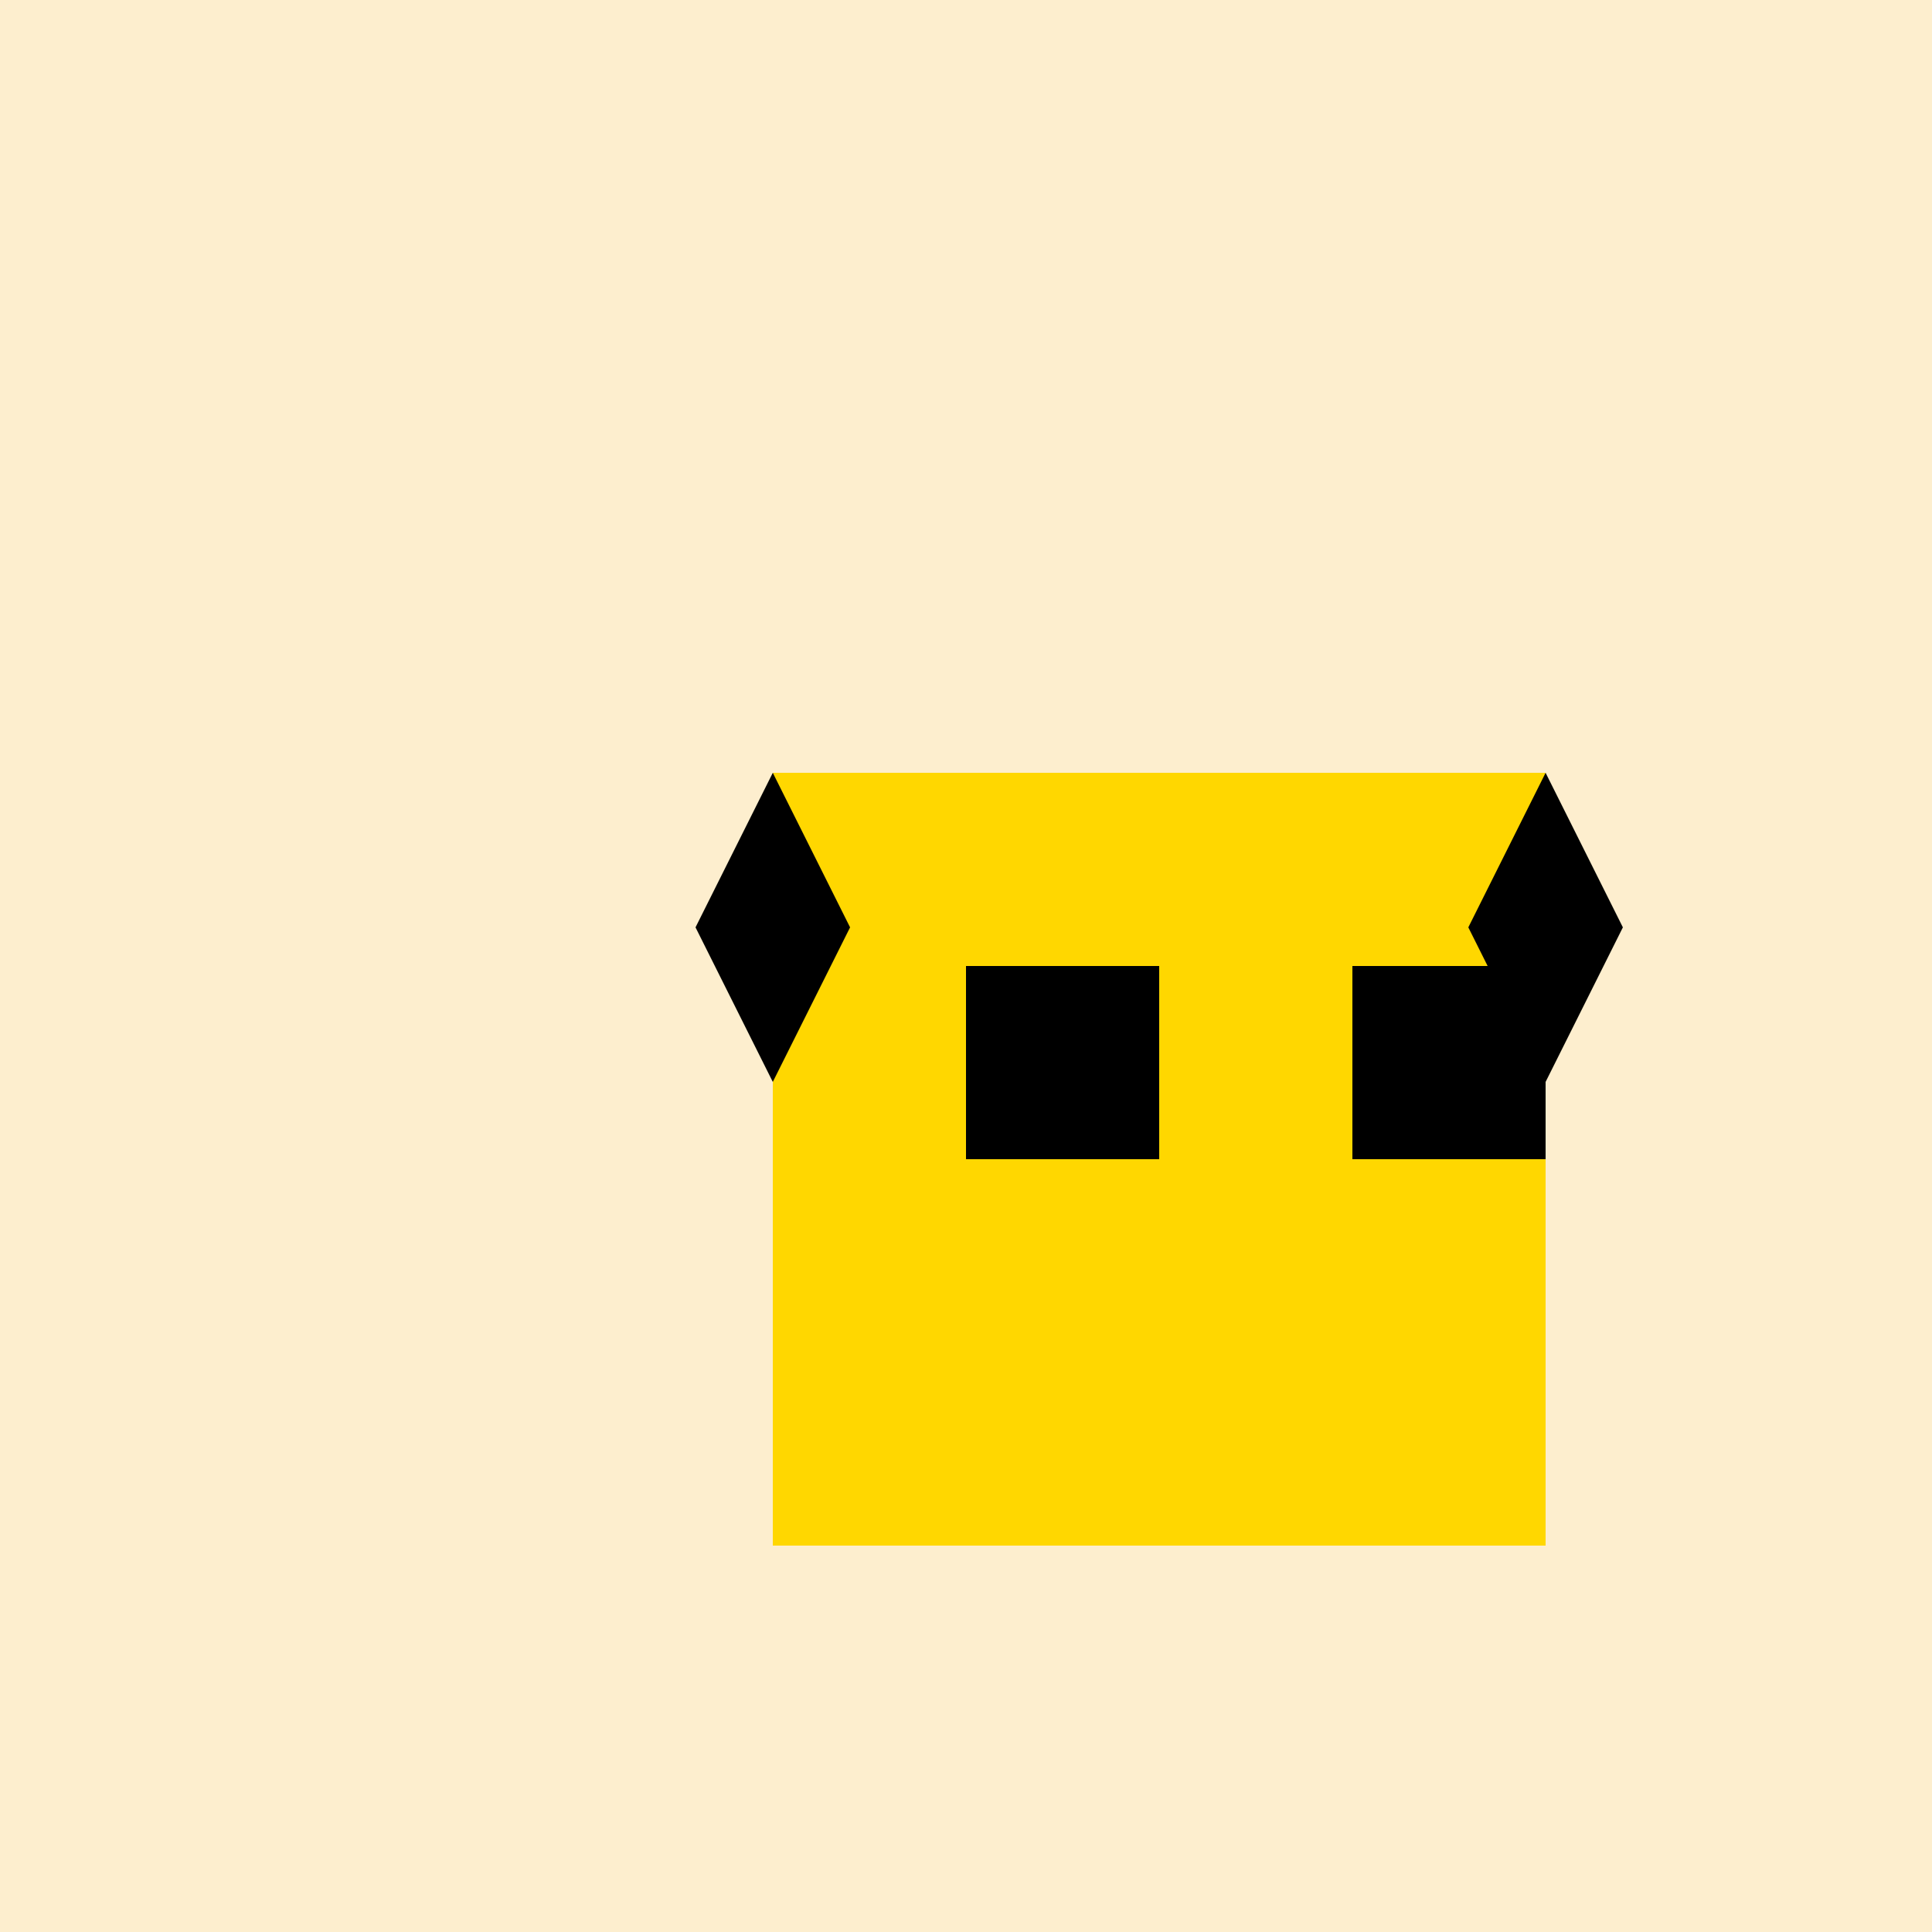
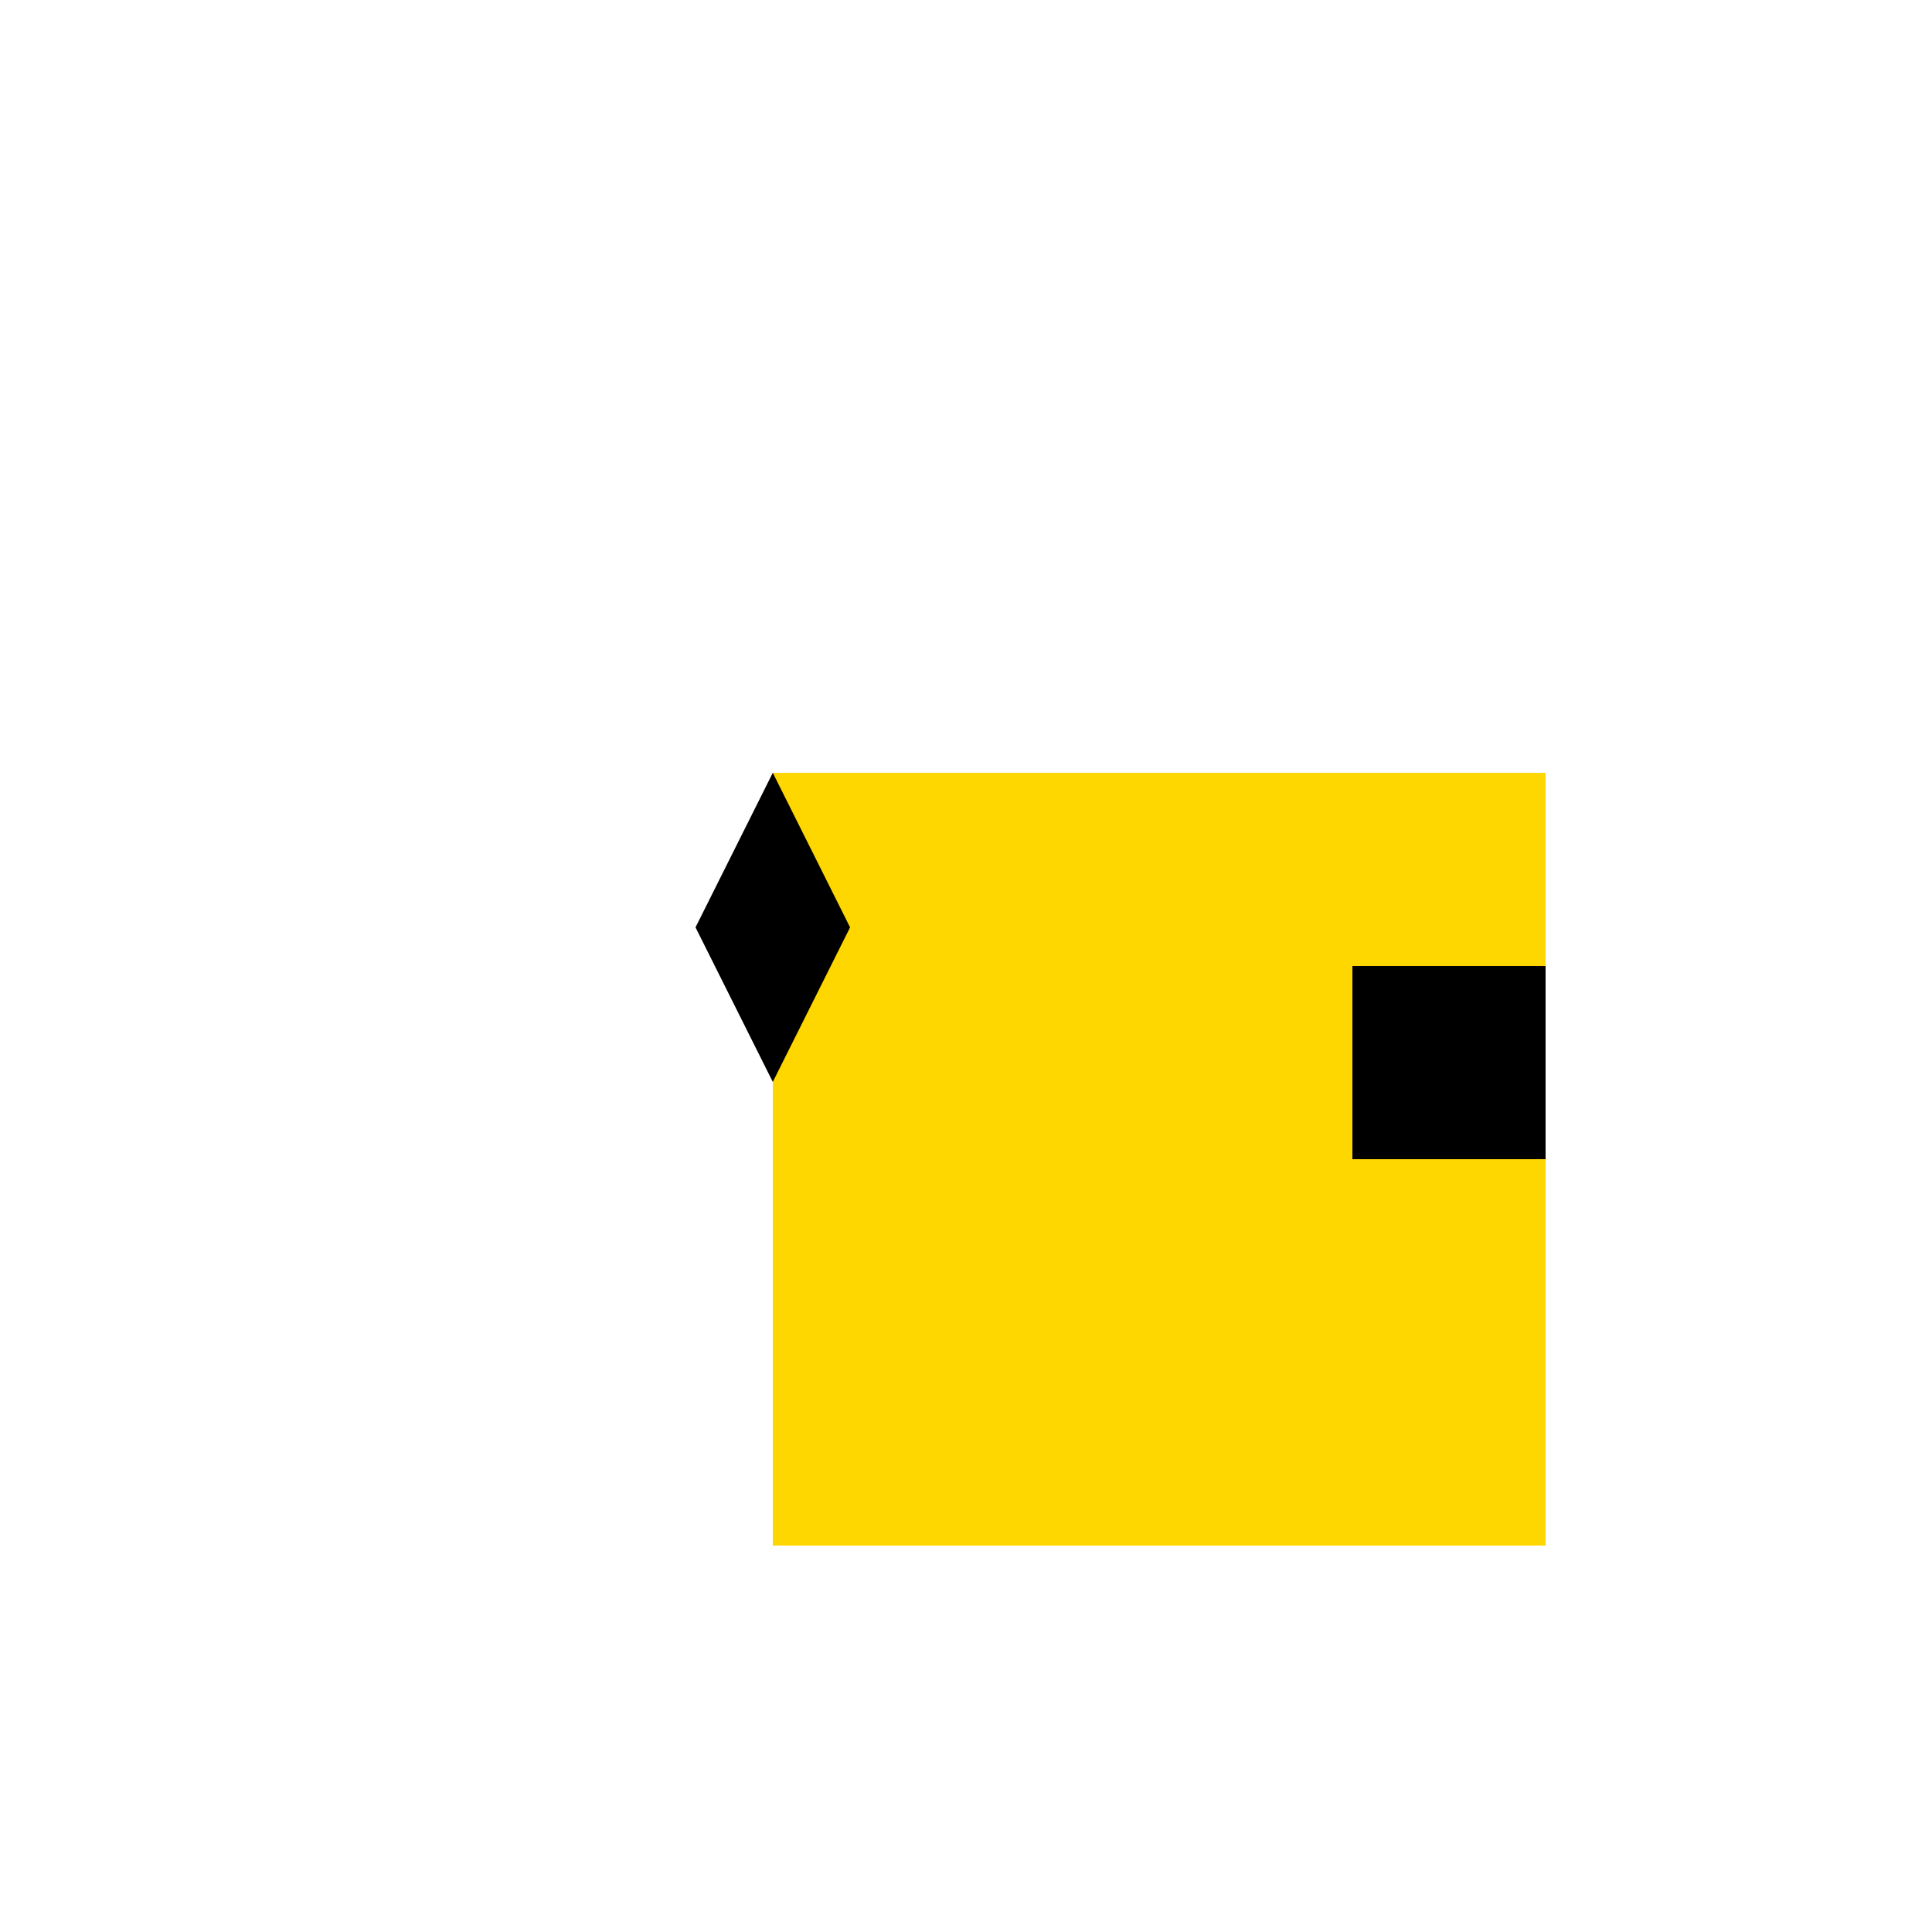
<svg xmlns="http://www.w3.org/2000/svg" width="500" height="500">
  <defs />
  <g>
-     <rect fill="#FDEECE" stroke="none" x="0" y="0" width="512" height="512" />
    <path fill="#FFD700" stroke="none" paint-order="stroke fill markers" d=" M 200 200 L 200 400 L 400 400 L 400 200 Z" />
-     <path fill="#000" stroke="none" paint-order="stroke fill markers" d=" M 250 250 L 250 300 L 300 300 L 300 250 Z" />
    <path fill="#000" stroke="none" paint-order="stroke fill markers" d=" M 350 250 L 350 300 L 400 300 L 400 250 Z" />
    <path fill="#FFD700" stroke="none" paint-order="stroke fill markers" d=" M 300 350 L 320 380 L 280 380 Z" />
-     <path fill="#FFD700" stroke="none" paint-order="stroke fill markers" d=" M 250 400 L 350 400 L 300 370 Z" />
    <path fill="#000" stroke="none" paint-order="stroke fill markers" d=" M 200 200 L 180 240 L 200 280 L 220 240 Z" />
-     <path fill="#000" stroke="none" paint-order="stroke fill markers" d=" M 400 200 L 420 240 L 400 280 L 380 240 Z" />
  </g>
</svg>